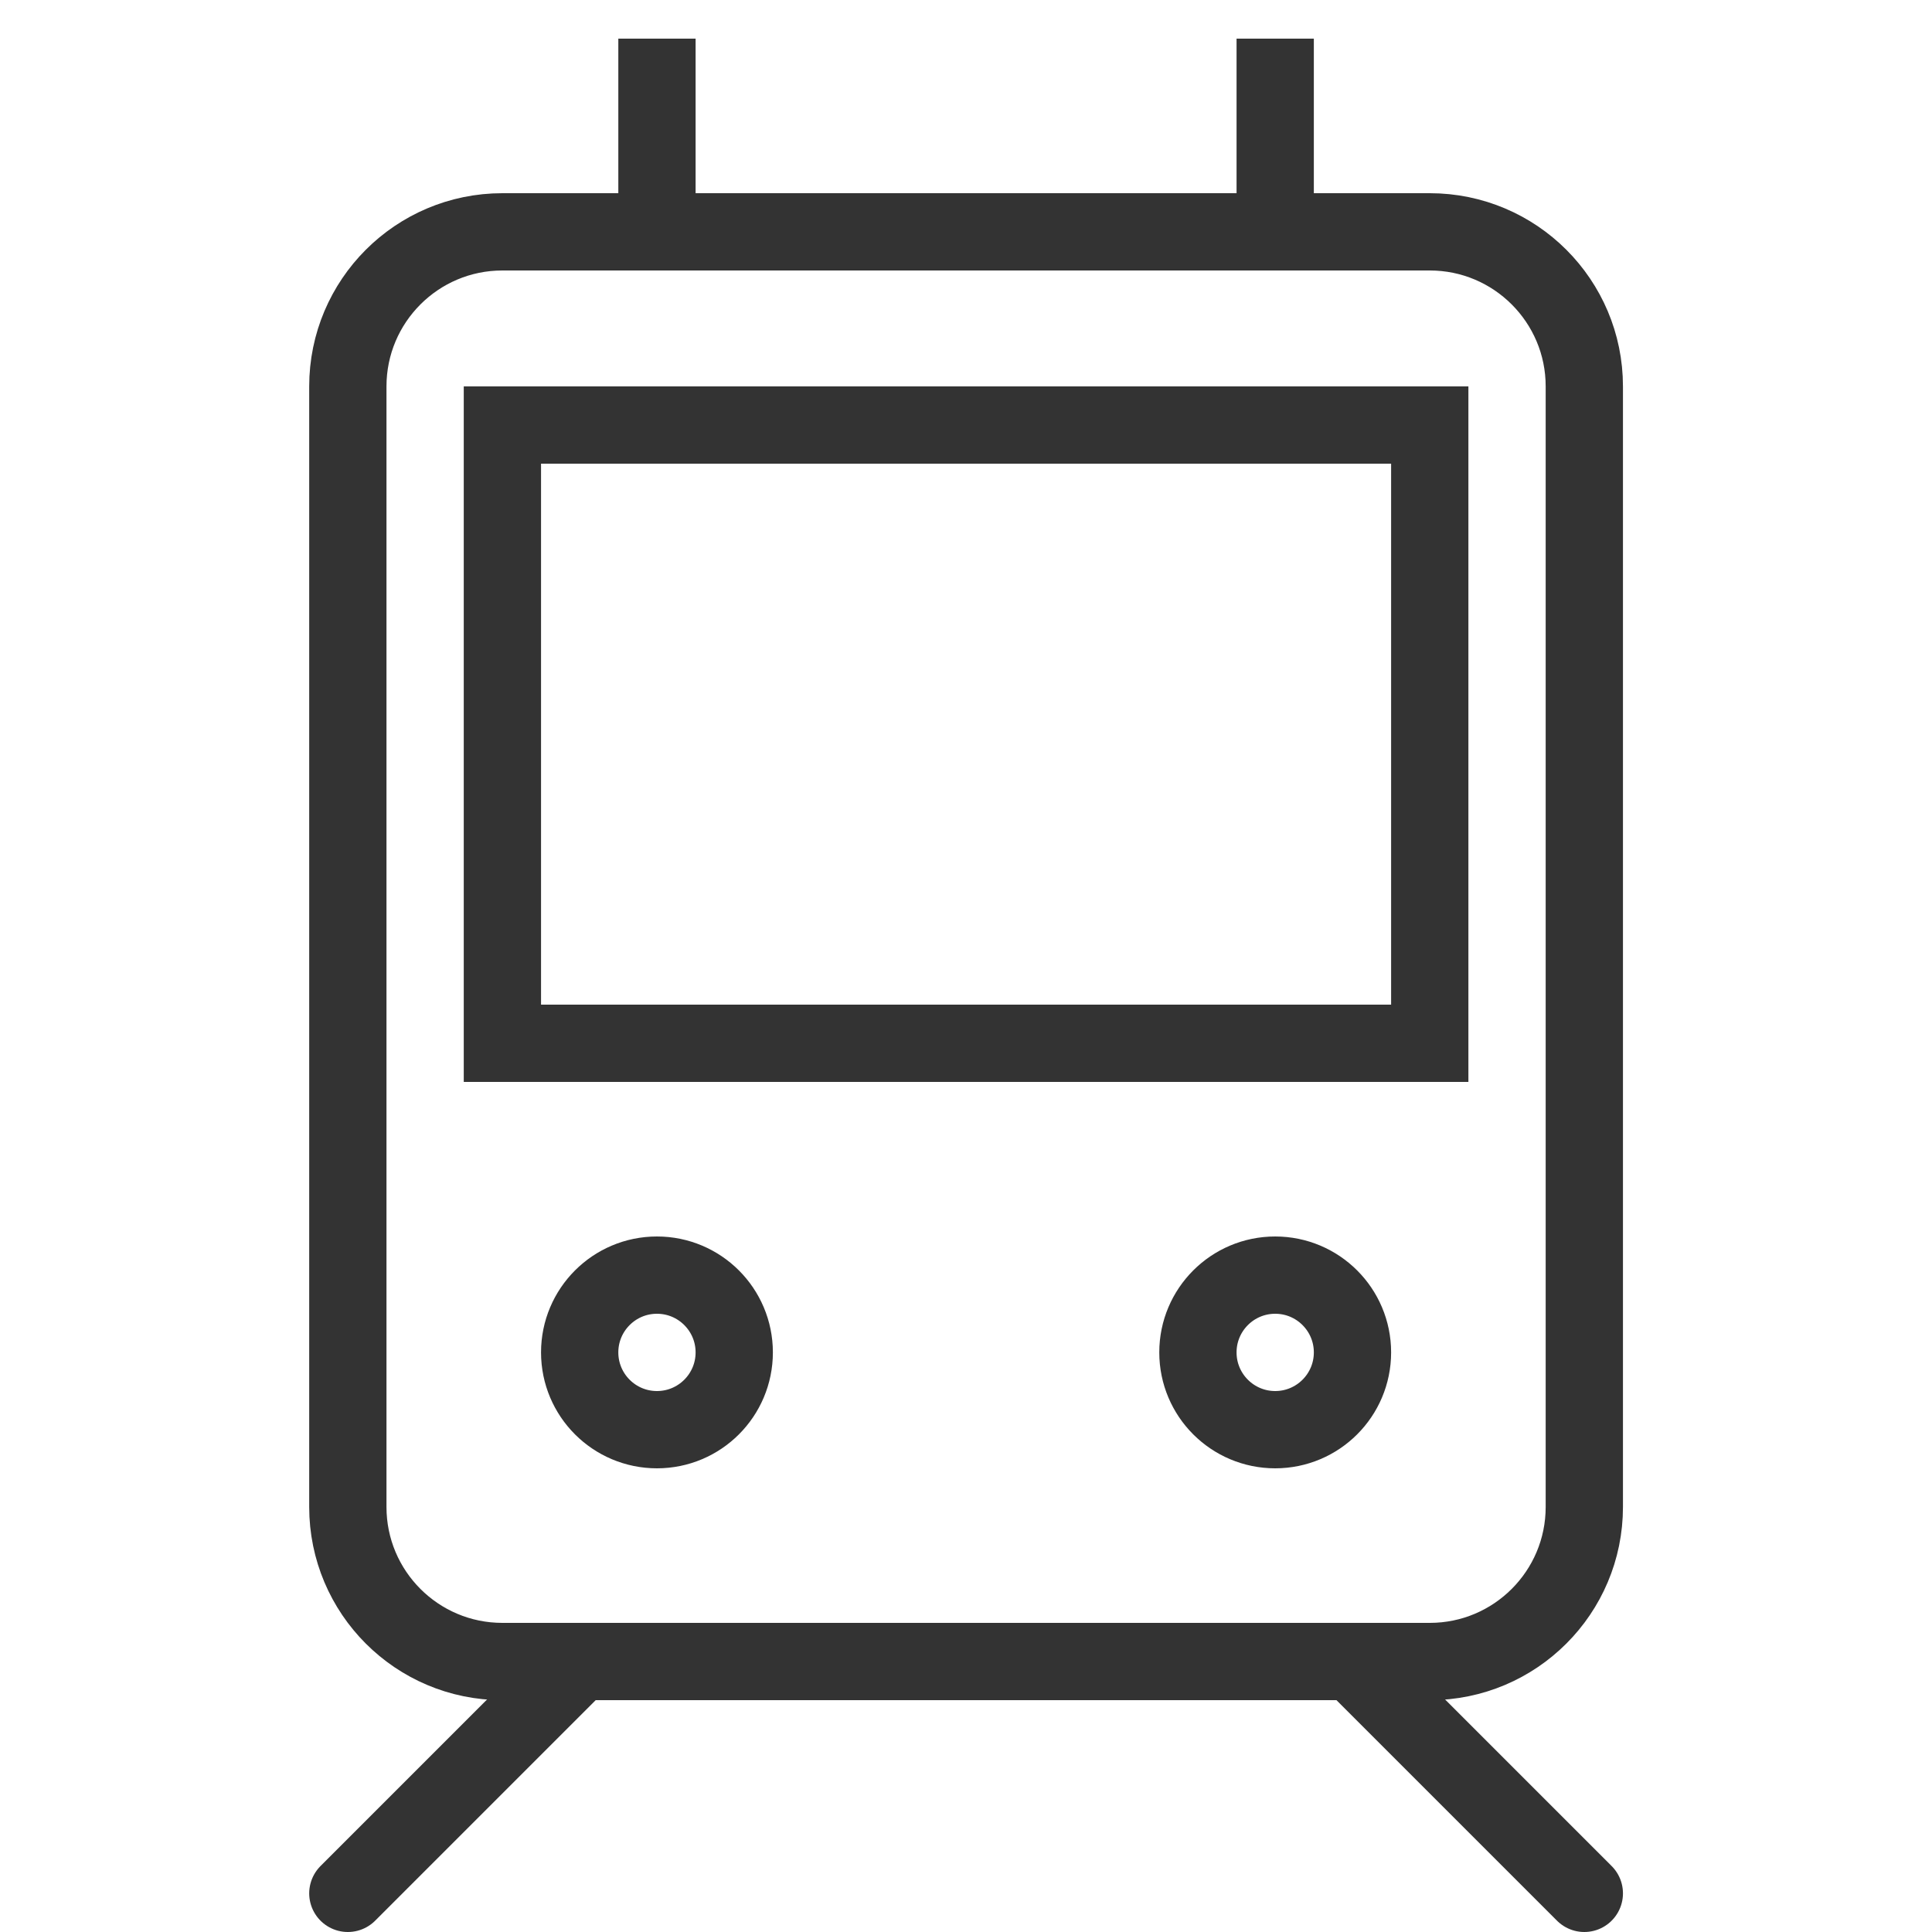
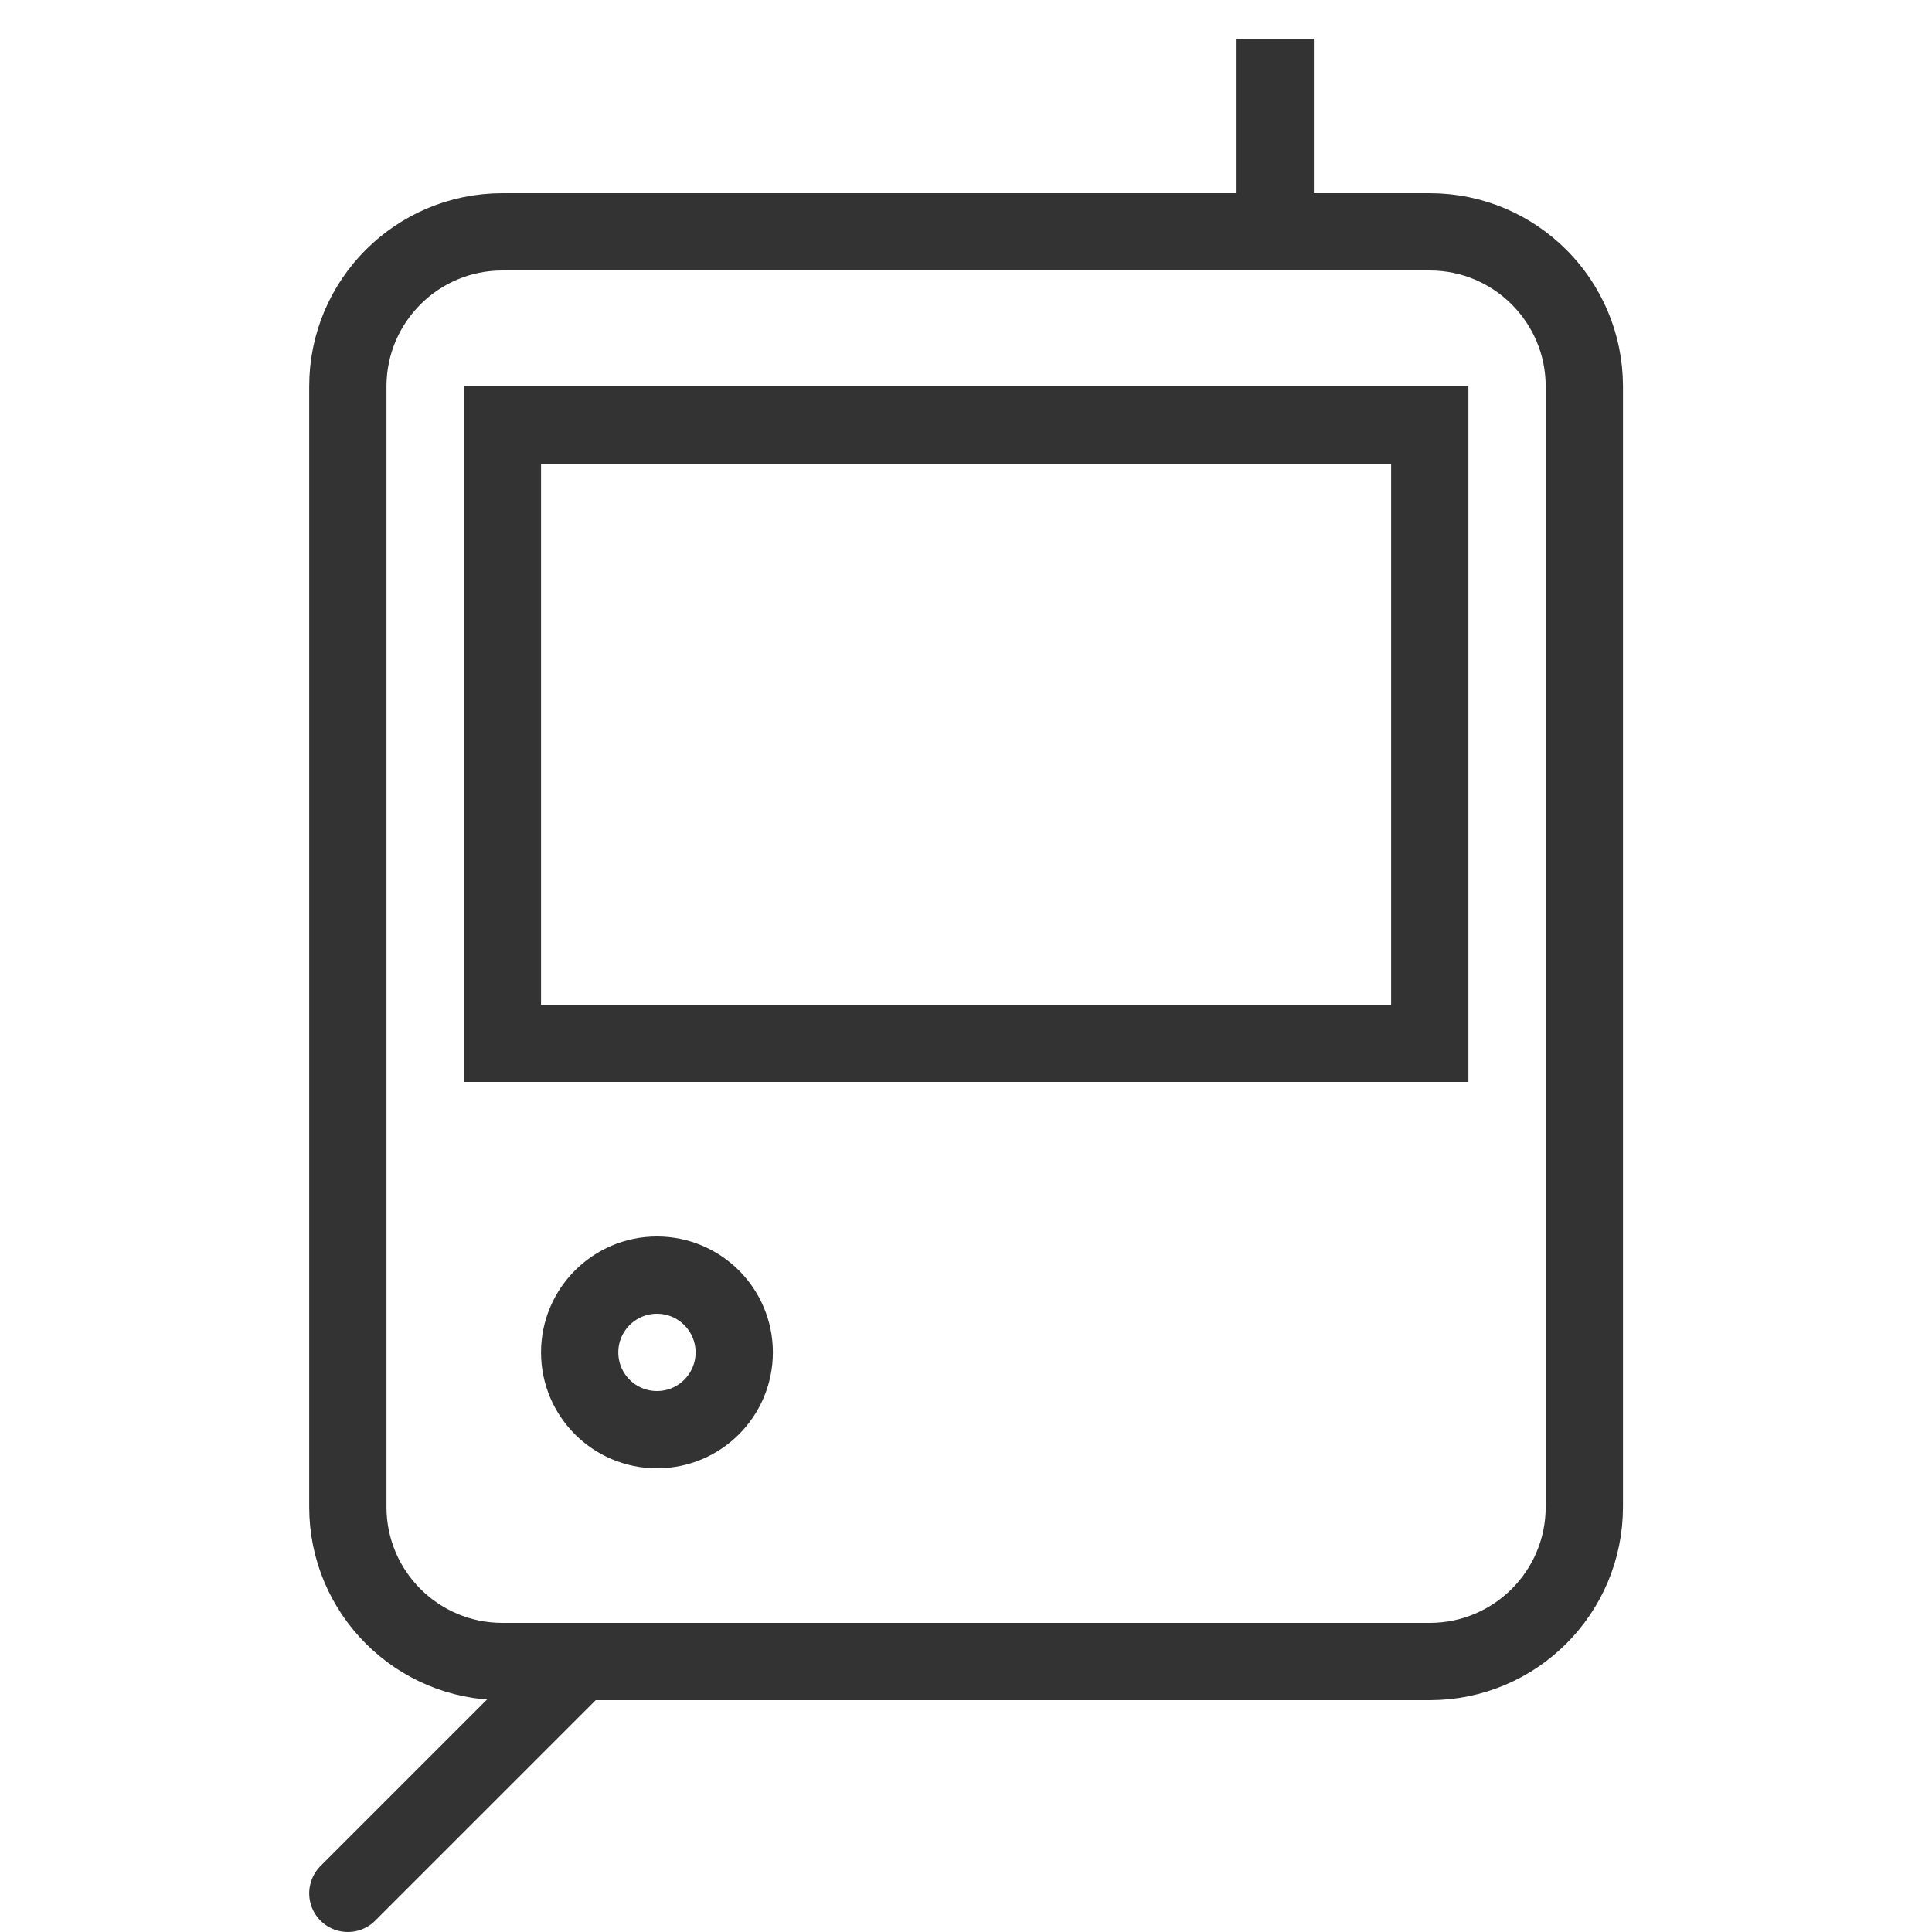
<svg xmlns="http://www.w3.org/2000/svg" version="1.1" id="Layer_1" x="0px" y="0px" width="50px" height="50px" viewBox="0 0 50 50" enable-background="new 0 0 50 50" xml:space="preserve">
  <g>
    <path fill="none" stroke="#333333" stroke-width="2" stroke-linejoin="round" stroke-miterlimit="10" d="M37.002,43h-24   c-2.21,0-4-1.791-4-4V10c0-2.209,1.79-4,4-4h24c2.209,0,4,1.791,4,4v29C41.002,41.209,39.211,43,37.002,43z" />
    <line fill="none" stroke="#333333" stroke-width="2" stroke-linecap="round" stroke-linejoin="round" stroke-miterlimit="10" x1="15.002" y1="43" x2="9.002" y2="49" />
-     <line fill="none" stroke="#333333" stroke-width="2" stroke-linecap="round" stroke-linejoin="round" stroke-miterlimit="10" x1="35.002" y1="43" x2="41.002" y2="49" />
    <g>
-       <line fill="none" stroke="#333333" stroke-width="2" stroke-linejoin="round" stroke-miterlimit="10" x1="17.002" y1="6" x2="17.002" y2="1" />
      <line fill="none" stroke="#333333" stroke-width="2" stroke-linejoin="round" stroke-miterlimit="10" x1="33.002" y1="6" x2="33.002" y2="1" />
    </g>
    <rect x="13.002" y="11" fill="none" stroke="#333333" stroke-width="2" stroke-miterlimit="10" width="24" height="16" />
    <g>
-       <circle fill="none" stroke="#333333" stroke-width="2" stroke-linejoin="round" stroke-miterlimit="10" cx="33.002" cy="35" r="2" />
      <circle fill="none" stroke="#333333" stroke-width="2" stroke-linejoin="round" stroke-miterlimit="10" cx="17.002" cy="35" r="2" />
    </g>
  </g>
</svg>